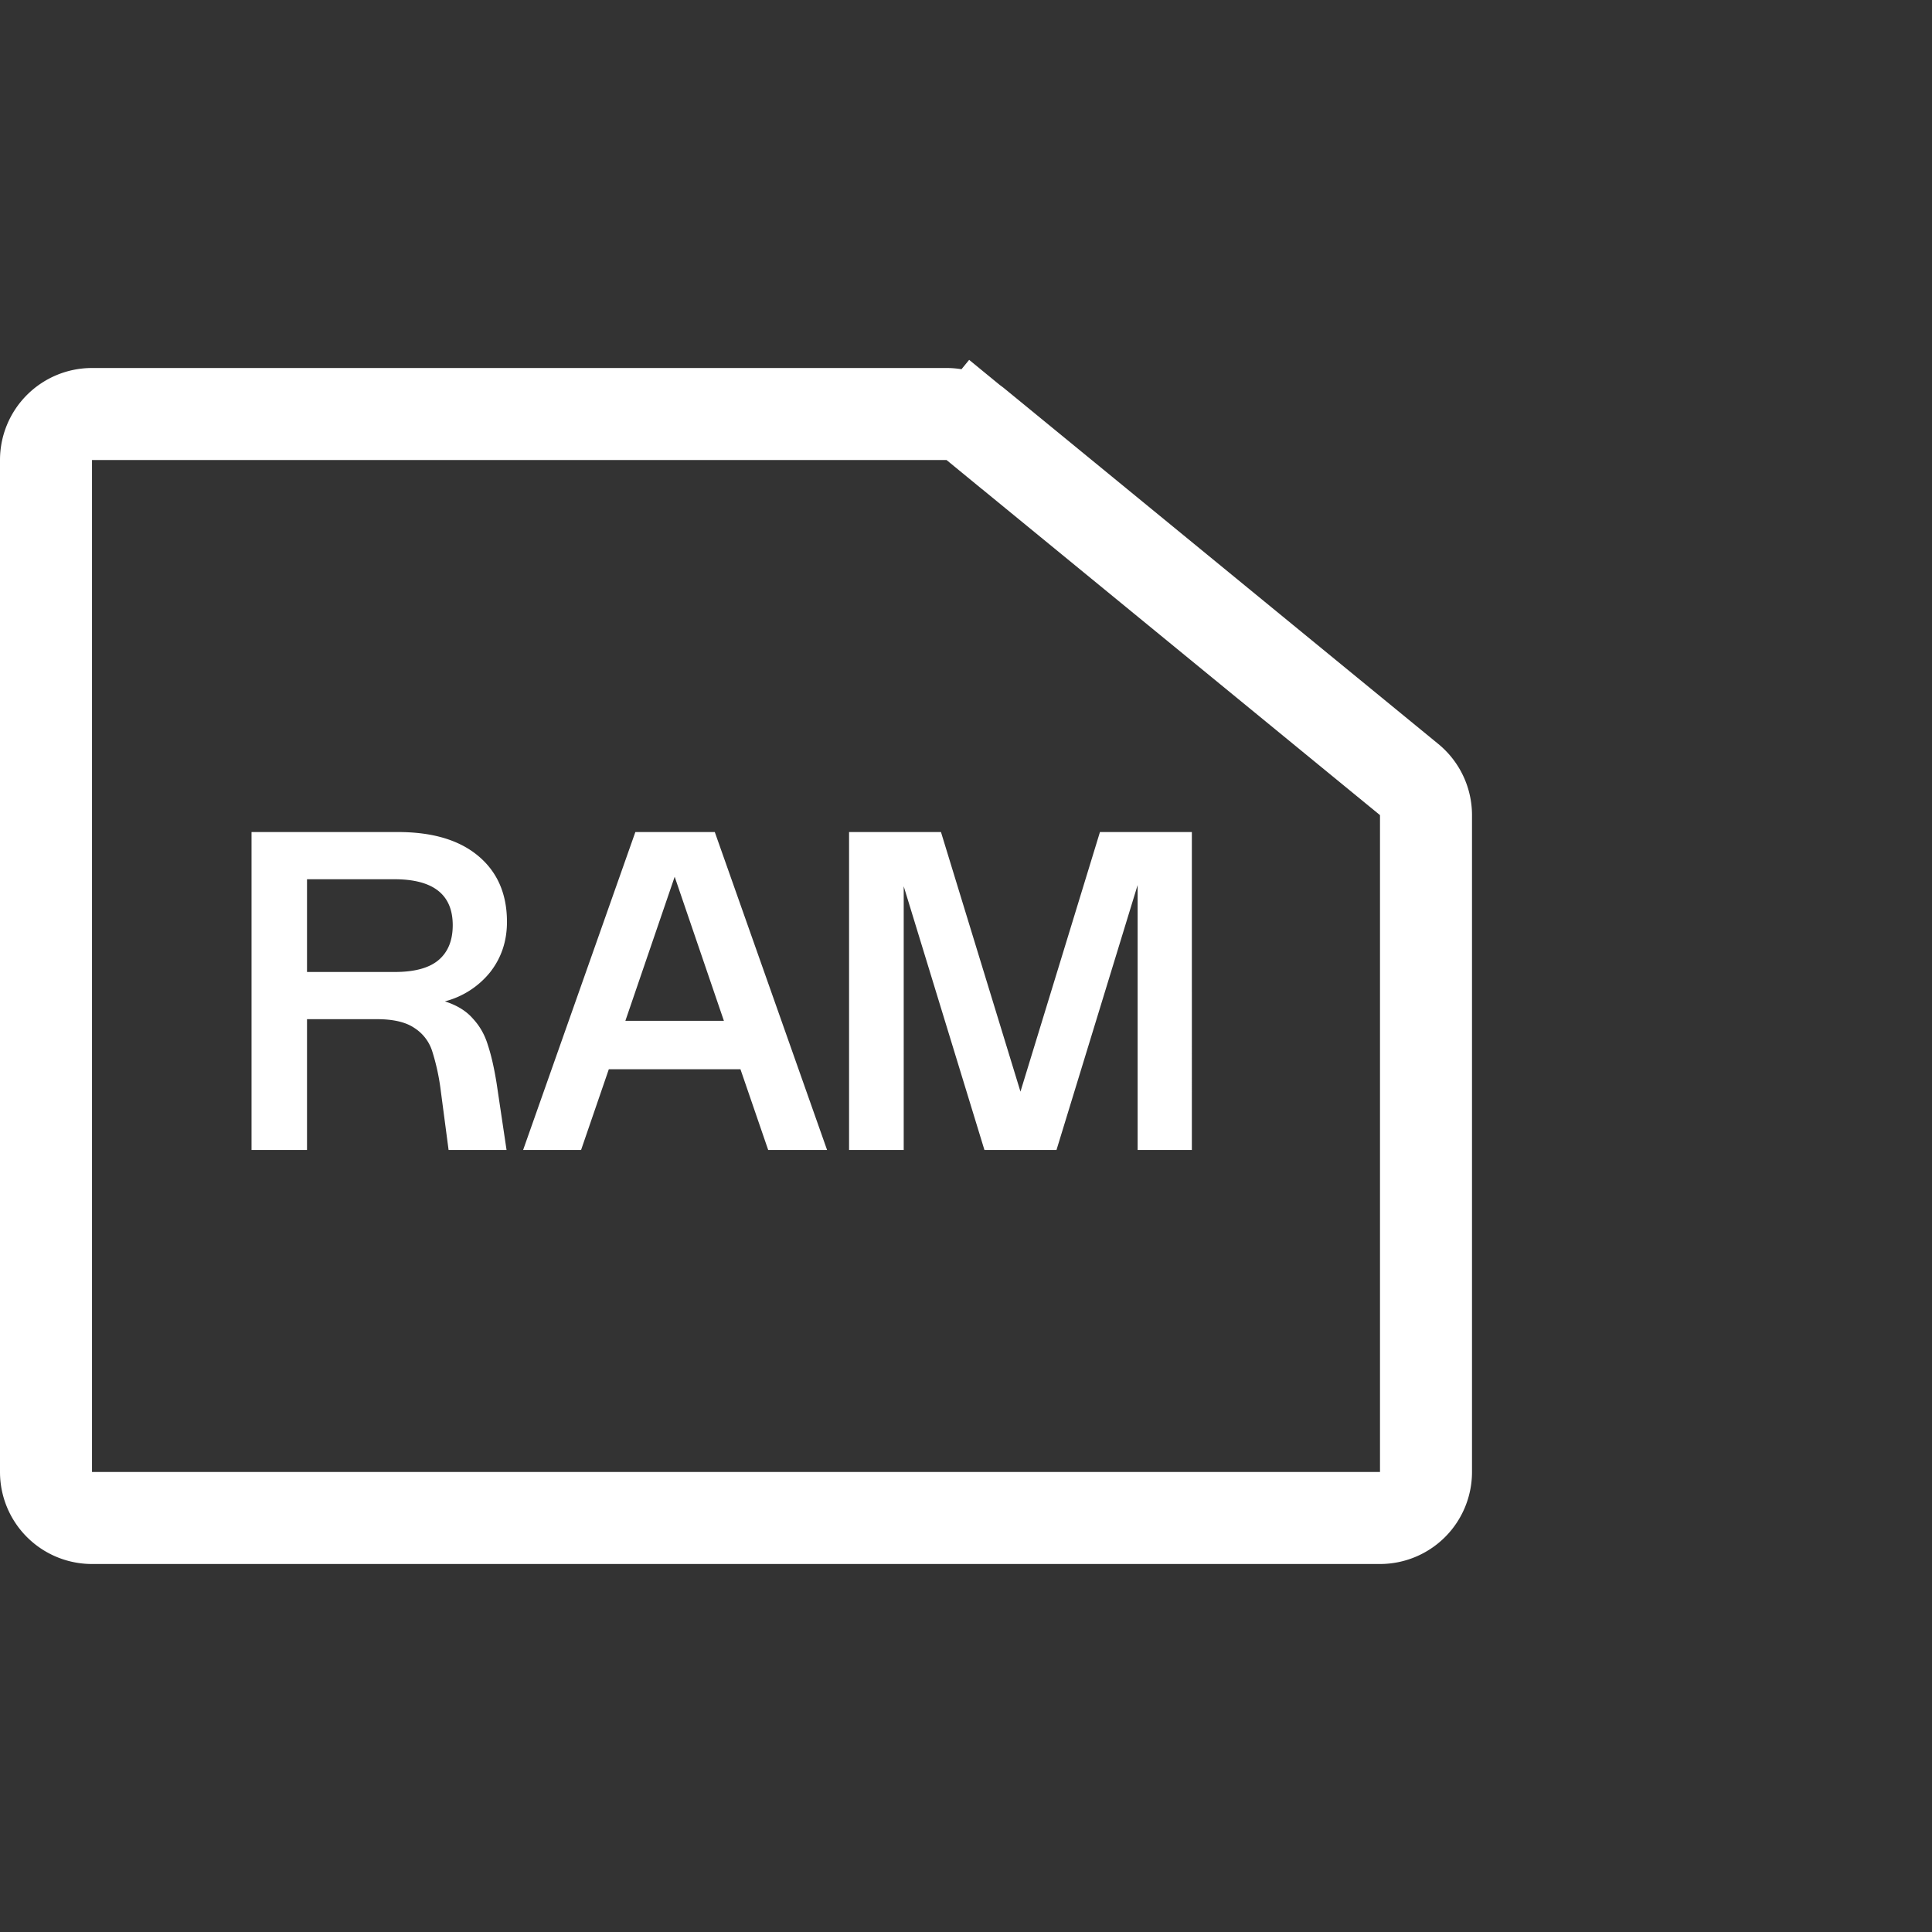
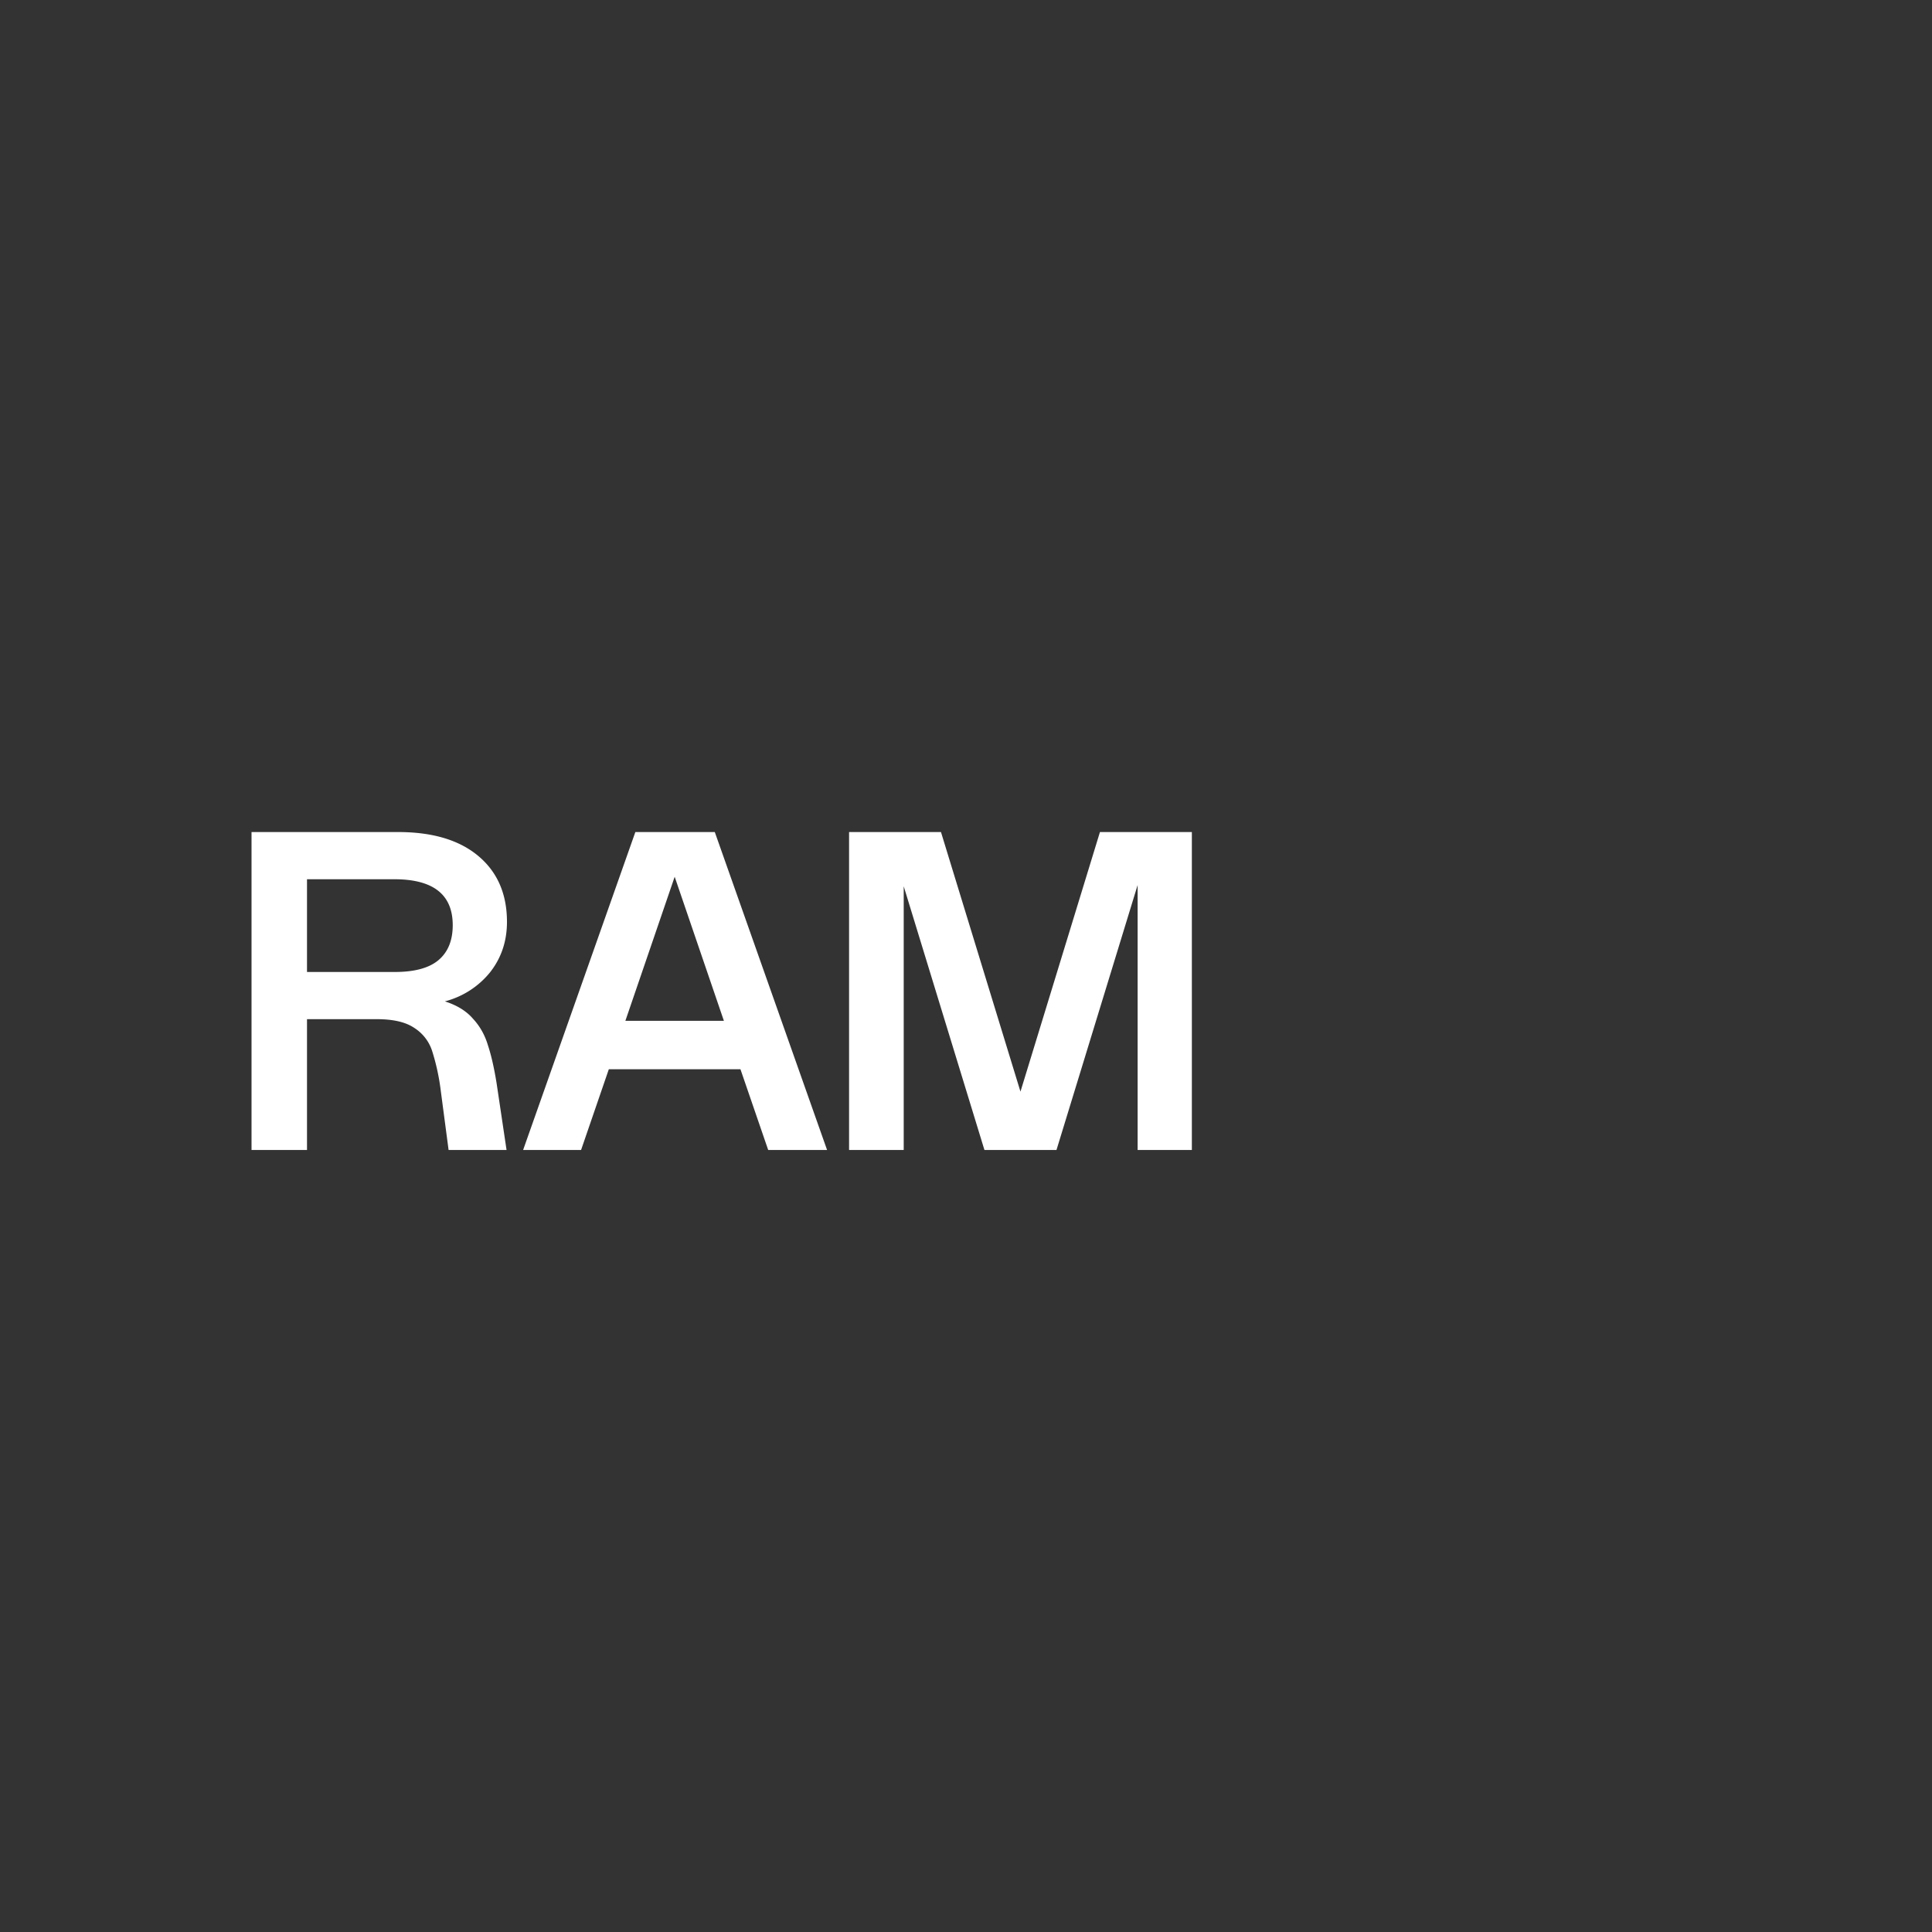
<svg xmlns="http://www.w3.org/2000/svg" width="42" height="42" viewBox="0 0 42 42" fill="none">
  <rect x="0" y="0" width="42" height="42" fill="#333333" stroke="none" />
-   <path d="M1 10a1 1 0 011-1h18.577a1 1 0 01.634.227l.631-.77-.631.77 9.423 7.72a1 1 0 01.366.774V32a1 1 0 01-1 1H2a1 1 0 01-1-1V10z" stroke="#fff" stroke-width="2" stroke-miterlimit="10" stroke-linecap="square" />
  <path d="M8.654 18.088c.75 0 1.332.174 1.746.522.414.348.621.825.621 1.431 0 .42-.123.786-.369 1.098a1.865 1.865 0 01-.981.63c.264.084.468.21.612.378.15.162.258.354.324.576.072.216.135.492.189.828L11.012 25h-1.26l-.171-1.296a4.795 4.795 0 00-.189-.864.933.933 0 00-.387-.495c-.186-.126-.456-.189-.81-.189H6.674V25H5.468v-6.912h3.186zm-.072 3.042c.432 0 .75-.087.954-.261.204-.174.306-.426.306-.756 0-.666-.423-.999-1.269-.999H6.674v2.016h1.908zm5.23-3.042h1.727L17.98 25H16.7l-.603-1.755h-2.862L12.632 25h-1.26l2.44-6.912zm1.925 4.104l-1.07-3.132-1.072 3.132h2.142zm2.721-4.104h1.998l1.728 5.643 1.728-5.643h1.998V25h-1.179v-5.76L22.967 25h-1.566l-1.755-5.733V25h-1.188v-6.912z" fill="#fff" />
</svg>